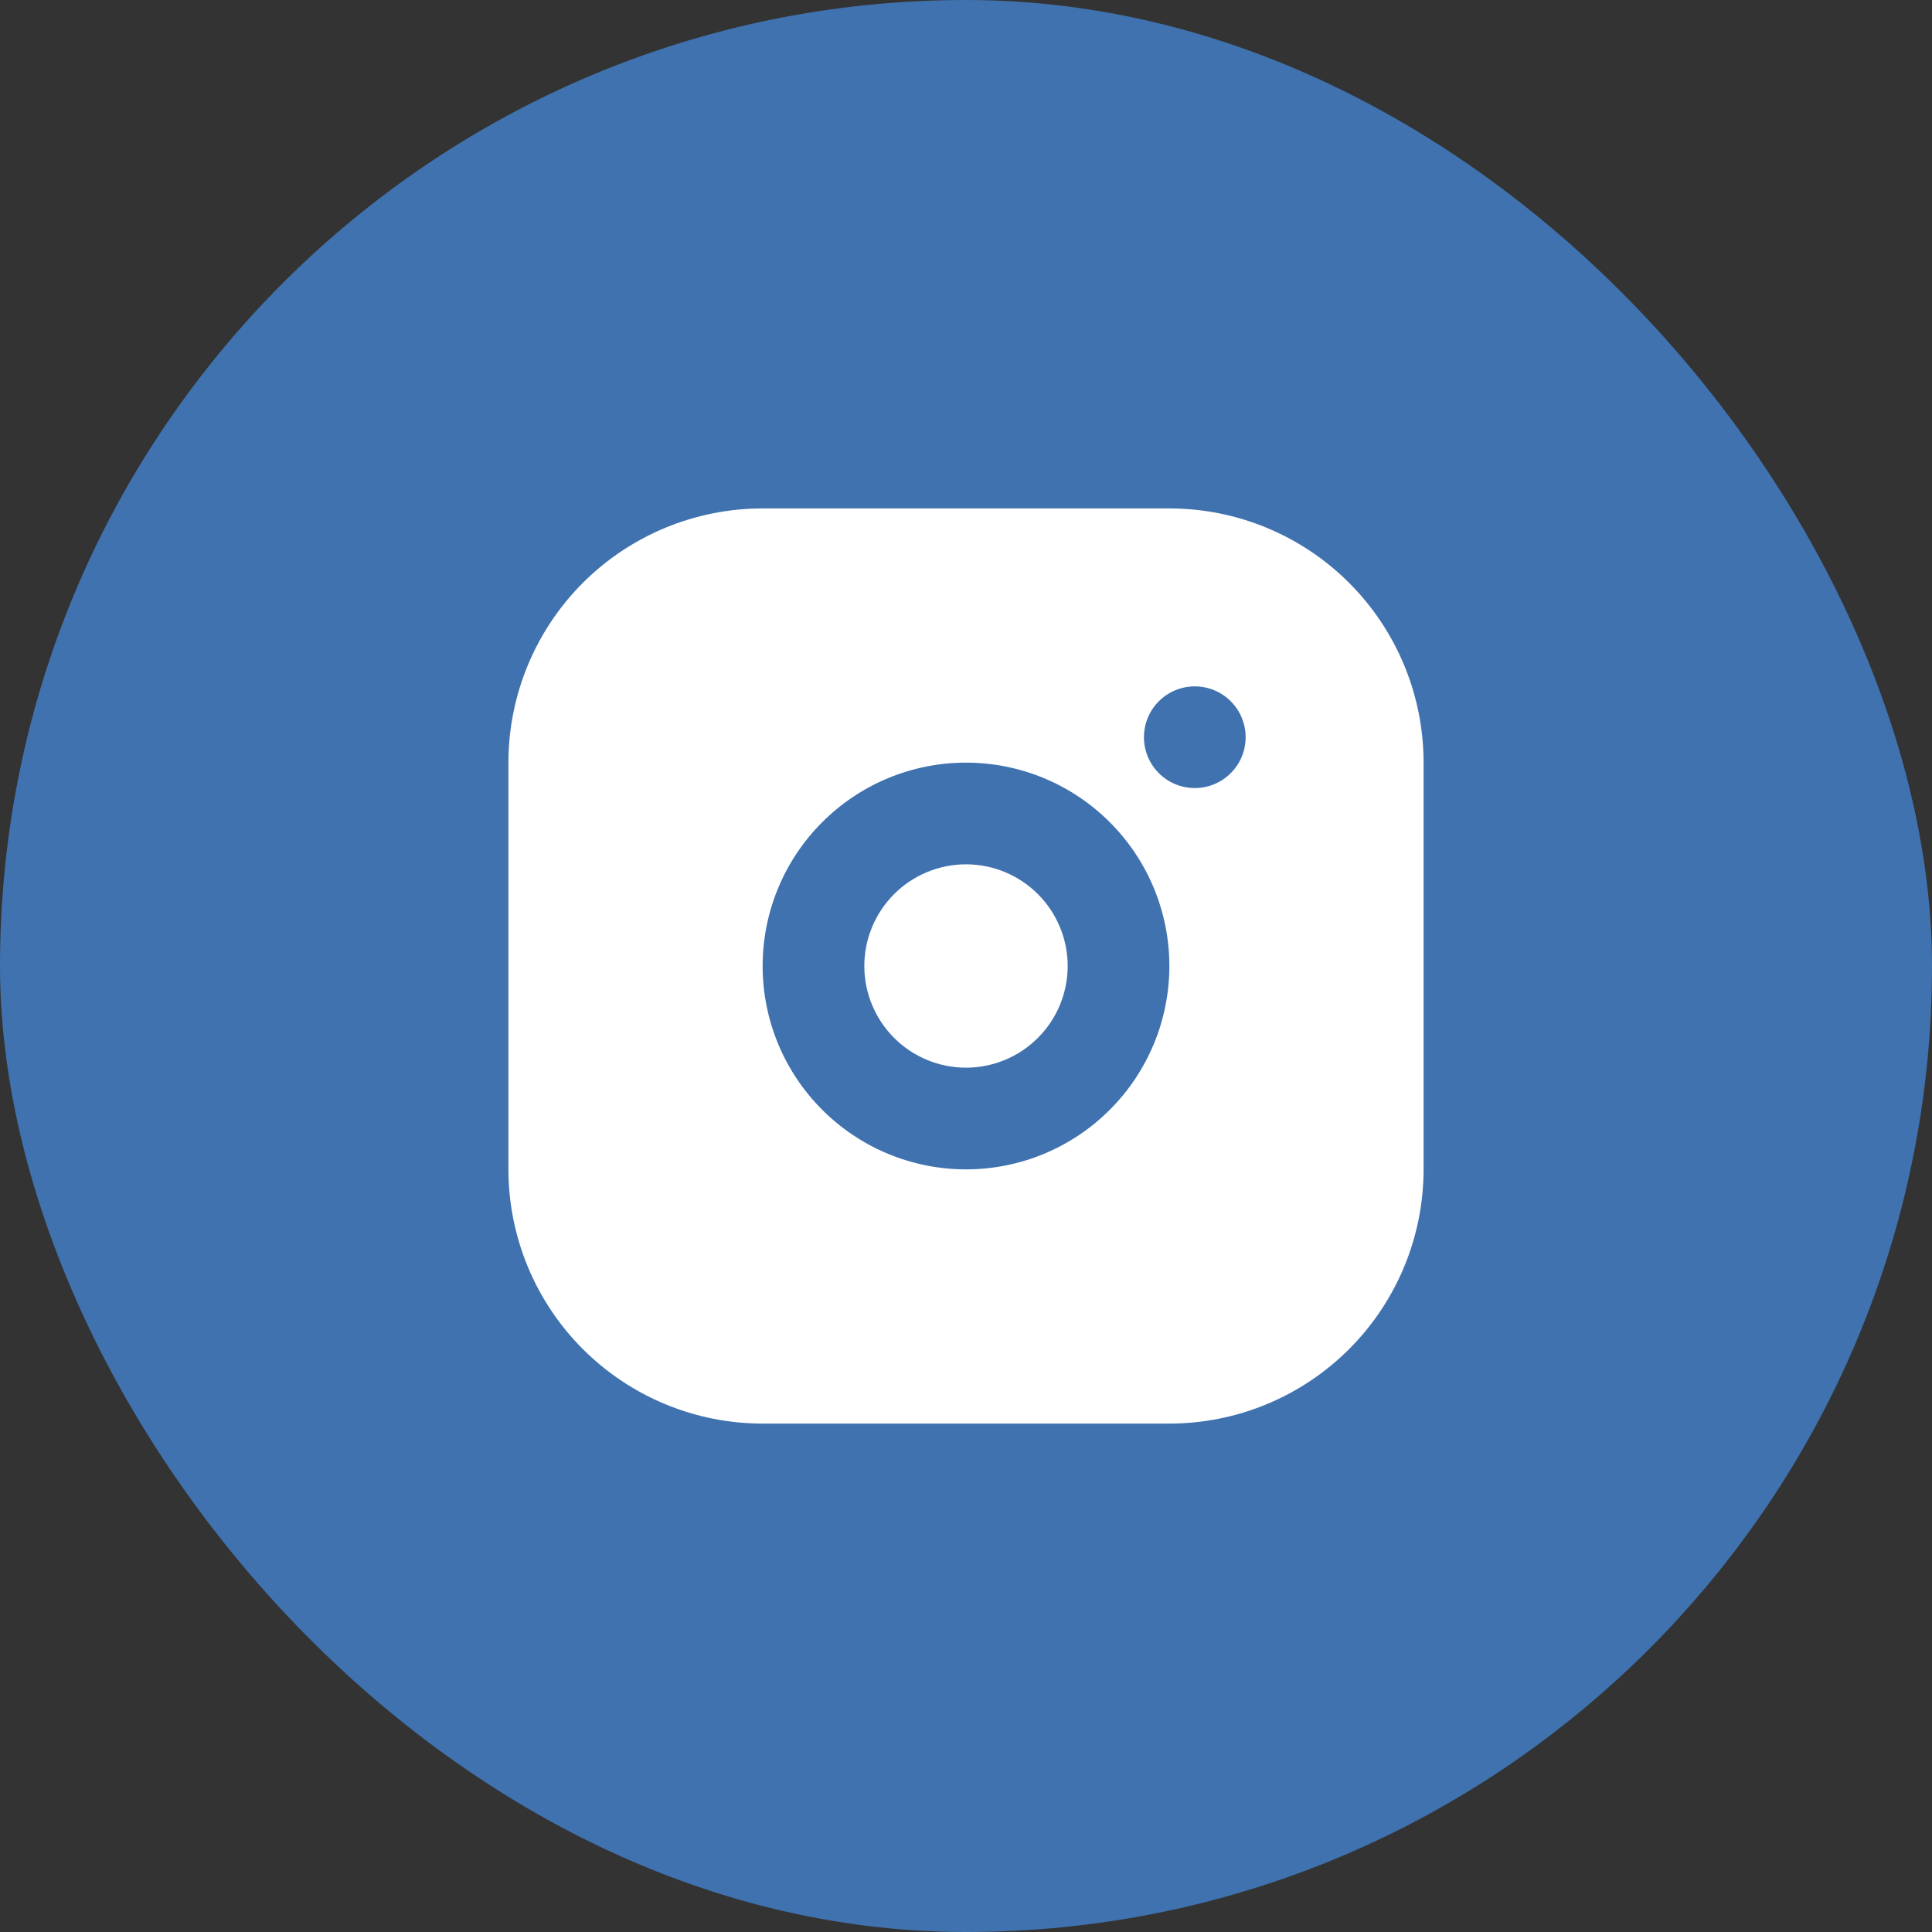
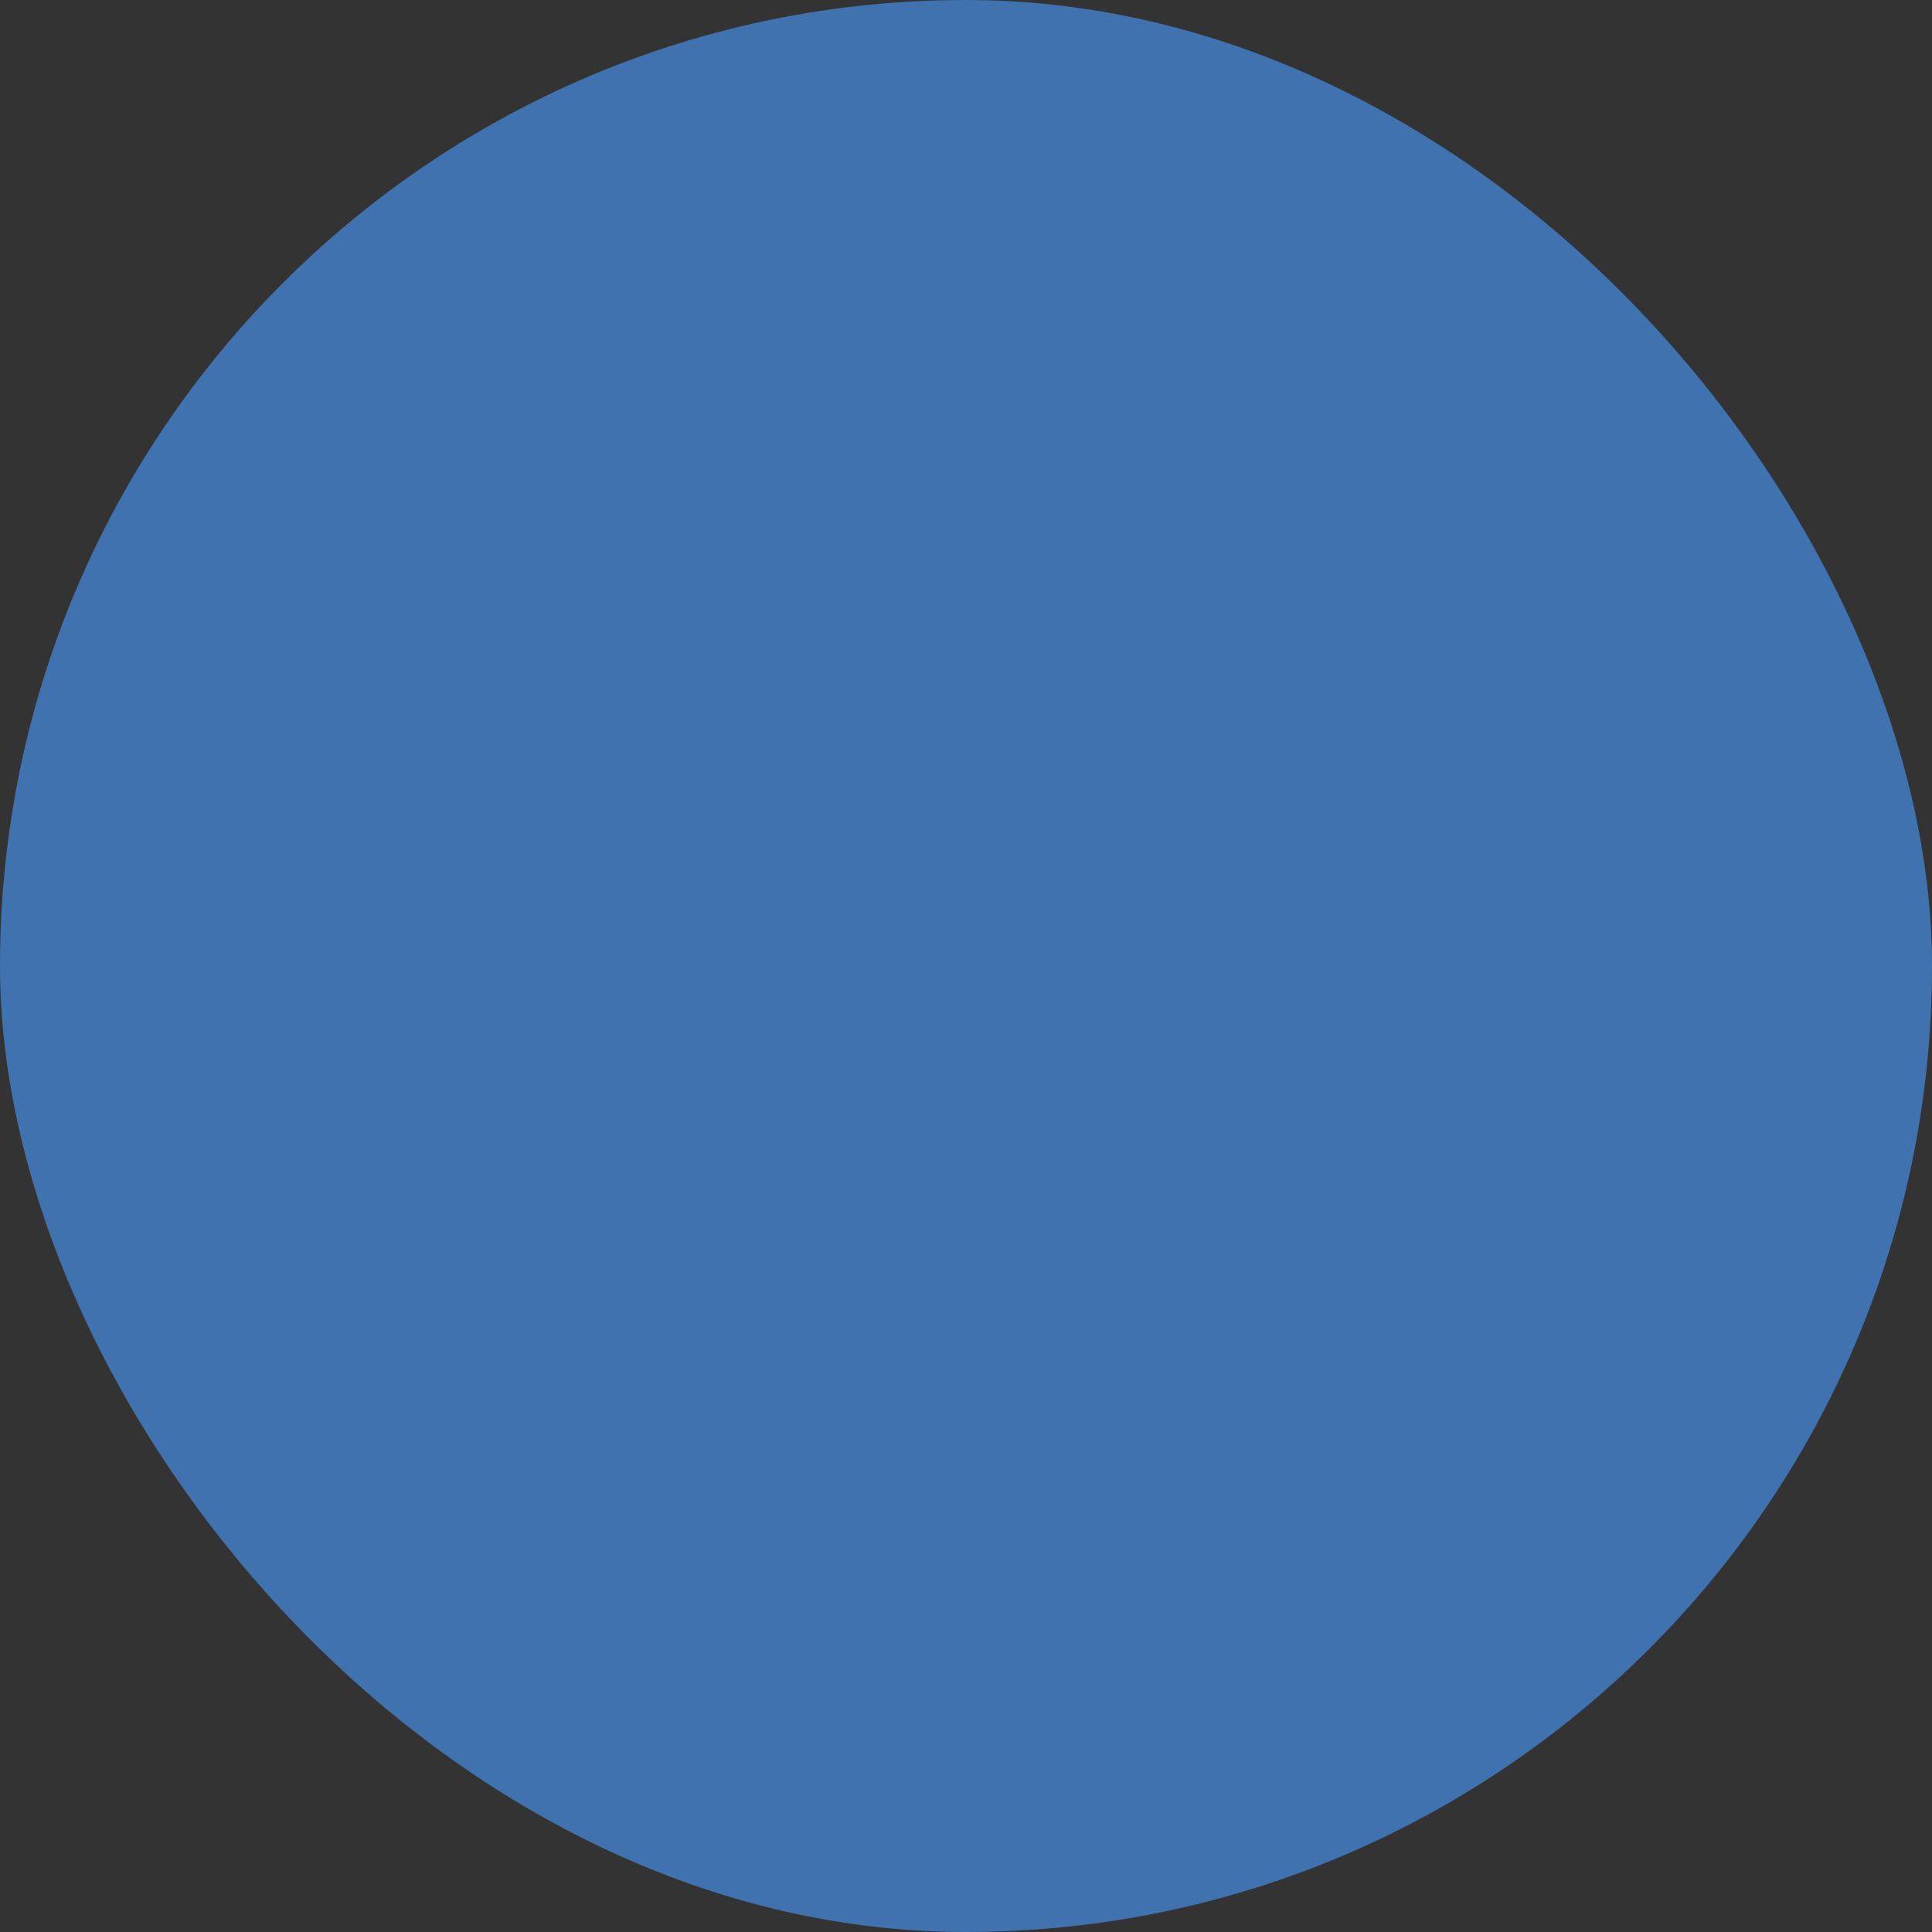
<svg xmlns="http://www.w3.org/2000/svg" width="38" height="38" viewBox="0 0 38 38" fill="none">
  <rect x="0" y="0" width="38" height="38" fill="#333333" stroke="none" />
  <rect width="38" height="38" rx="19" fill="#3F72AF" />
-   <path d="M23 10C24.326 10 25.598 10.527 26.535 11.464C27.473 12.402 28 13.674 28 15V23C28 24.326 27.473 25.598 26.535 26.535C25.598 27.473 24.326 28 23 28H15C13.674 28 12.402 27.473 11.464 26.535C10.527 25.598 10 24.326 10 23V15C10 13.674 10.527 12.402 11.464 11.464C12.402 10.527 13.674 10 15 10H23ZM19 15C17.939 15 16.922 15.421 16.172 16.172C15.421 16.922 15 17.939 15 19C15 20.061 15.421 21.078 16.172 21.828C16.922 22.579 17.939 23 19 23C20.061 23 21.078 22.579 21.828 21.828C22.579 21.078 23 20.061 23 19C23 17.939 22.579 16.922 21.828 16.172C21.078 15.421 20.061 15 19 15ZM19 17C19.53 17 20.039 17.211 20.414 17.586C20.789 17.961 21 18.47 21 19C21 19.53 20.789 20.039 20.414 20.414C20.039 20.789 19.53 21 19 21C18.47 21 17.961 20.789 17.586 20.414C17.211 20.039 17 19.53 17 19C17 18.47 17.211 17.961 17.586 17.586C17.961 17.211 18.47 17 19 17ZM23.5 13.5C23.235 13.5 22.98 13.605 22.793 13.793C22.605 13.98 22.5 14.235 22.5 14.5C22.5 14.765 22.605 15.02 22.793 15.207C22.98 15.395 23.235 15.5 23.5 15.5C23.765 15.5 24.02 15.395 24.207 15.207C24.395 15.02 24.5 14.765 24.5 14.5C24.5 14.235 24.395 13.98 24.207 13.793C24.02 13.605 23.765 13.5 23.5 13.5Z" fill="white" />
</svg>